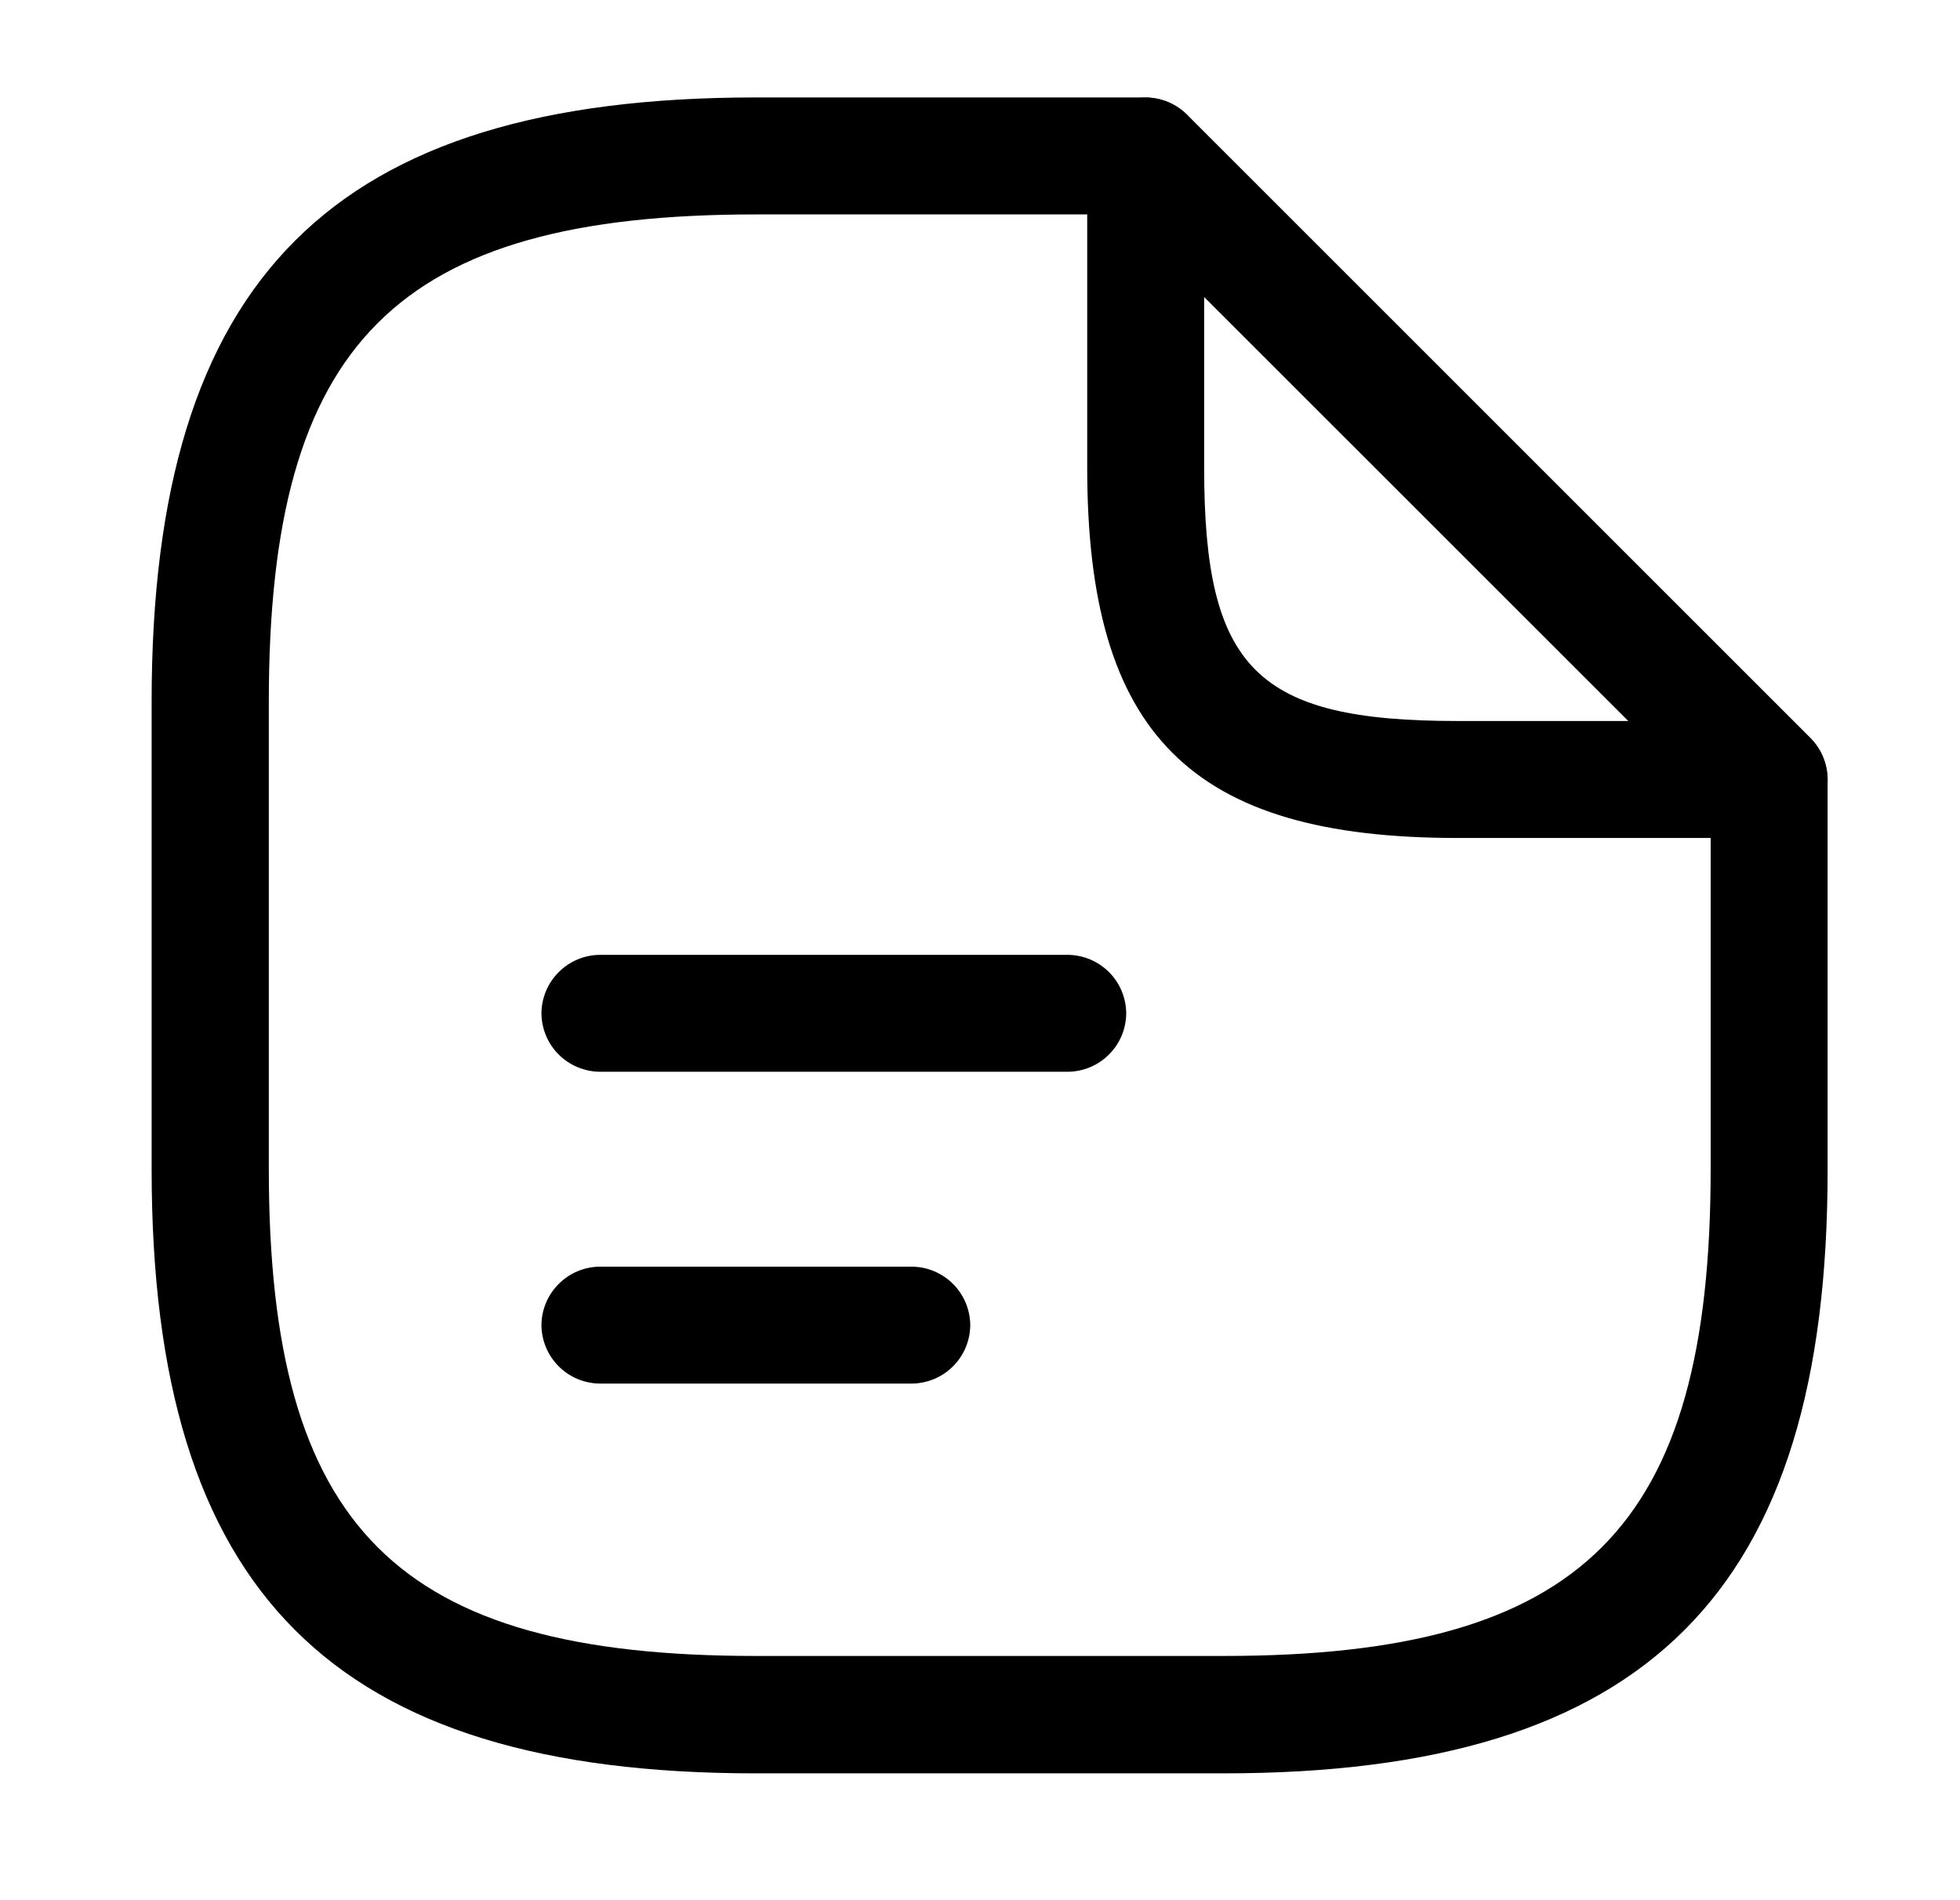
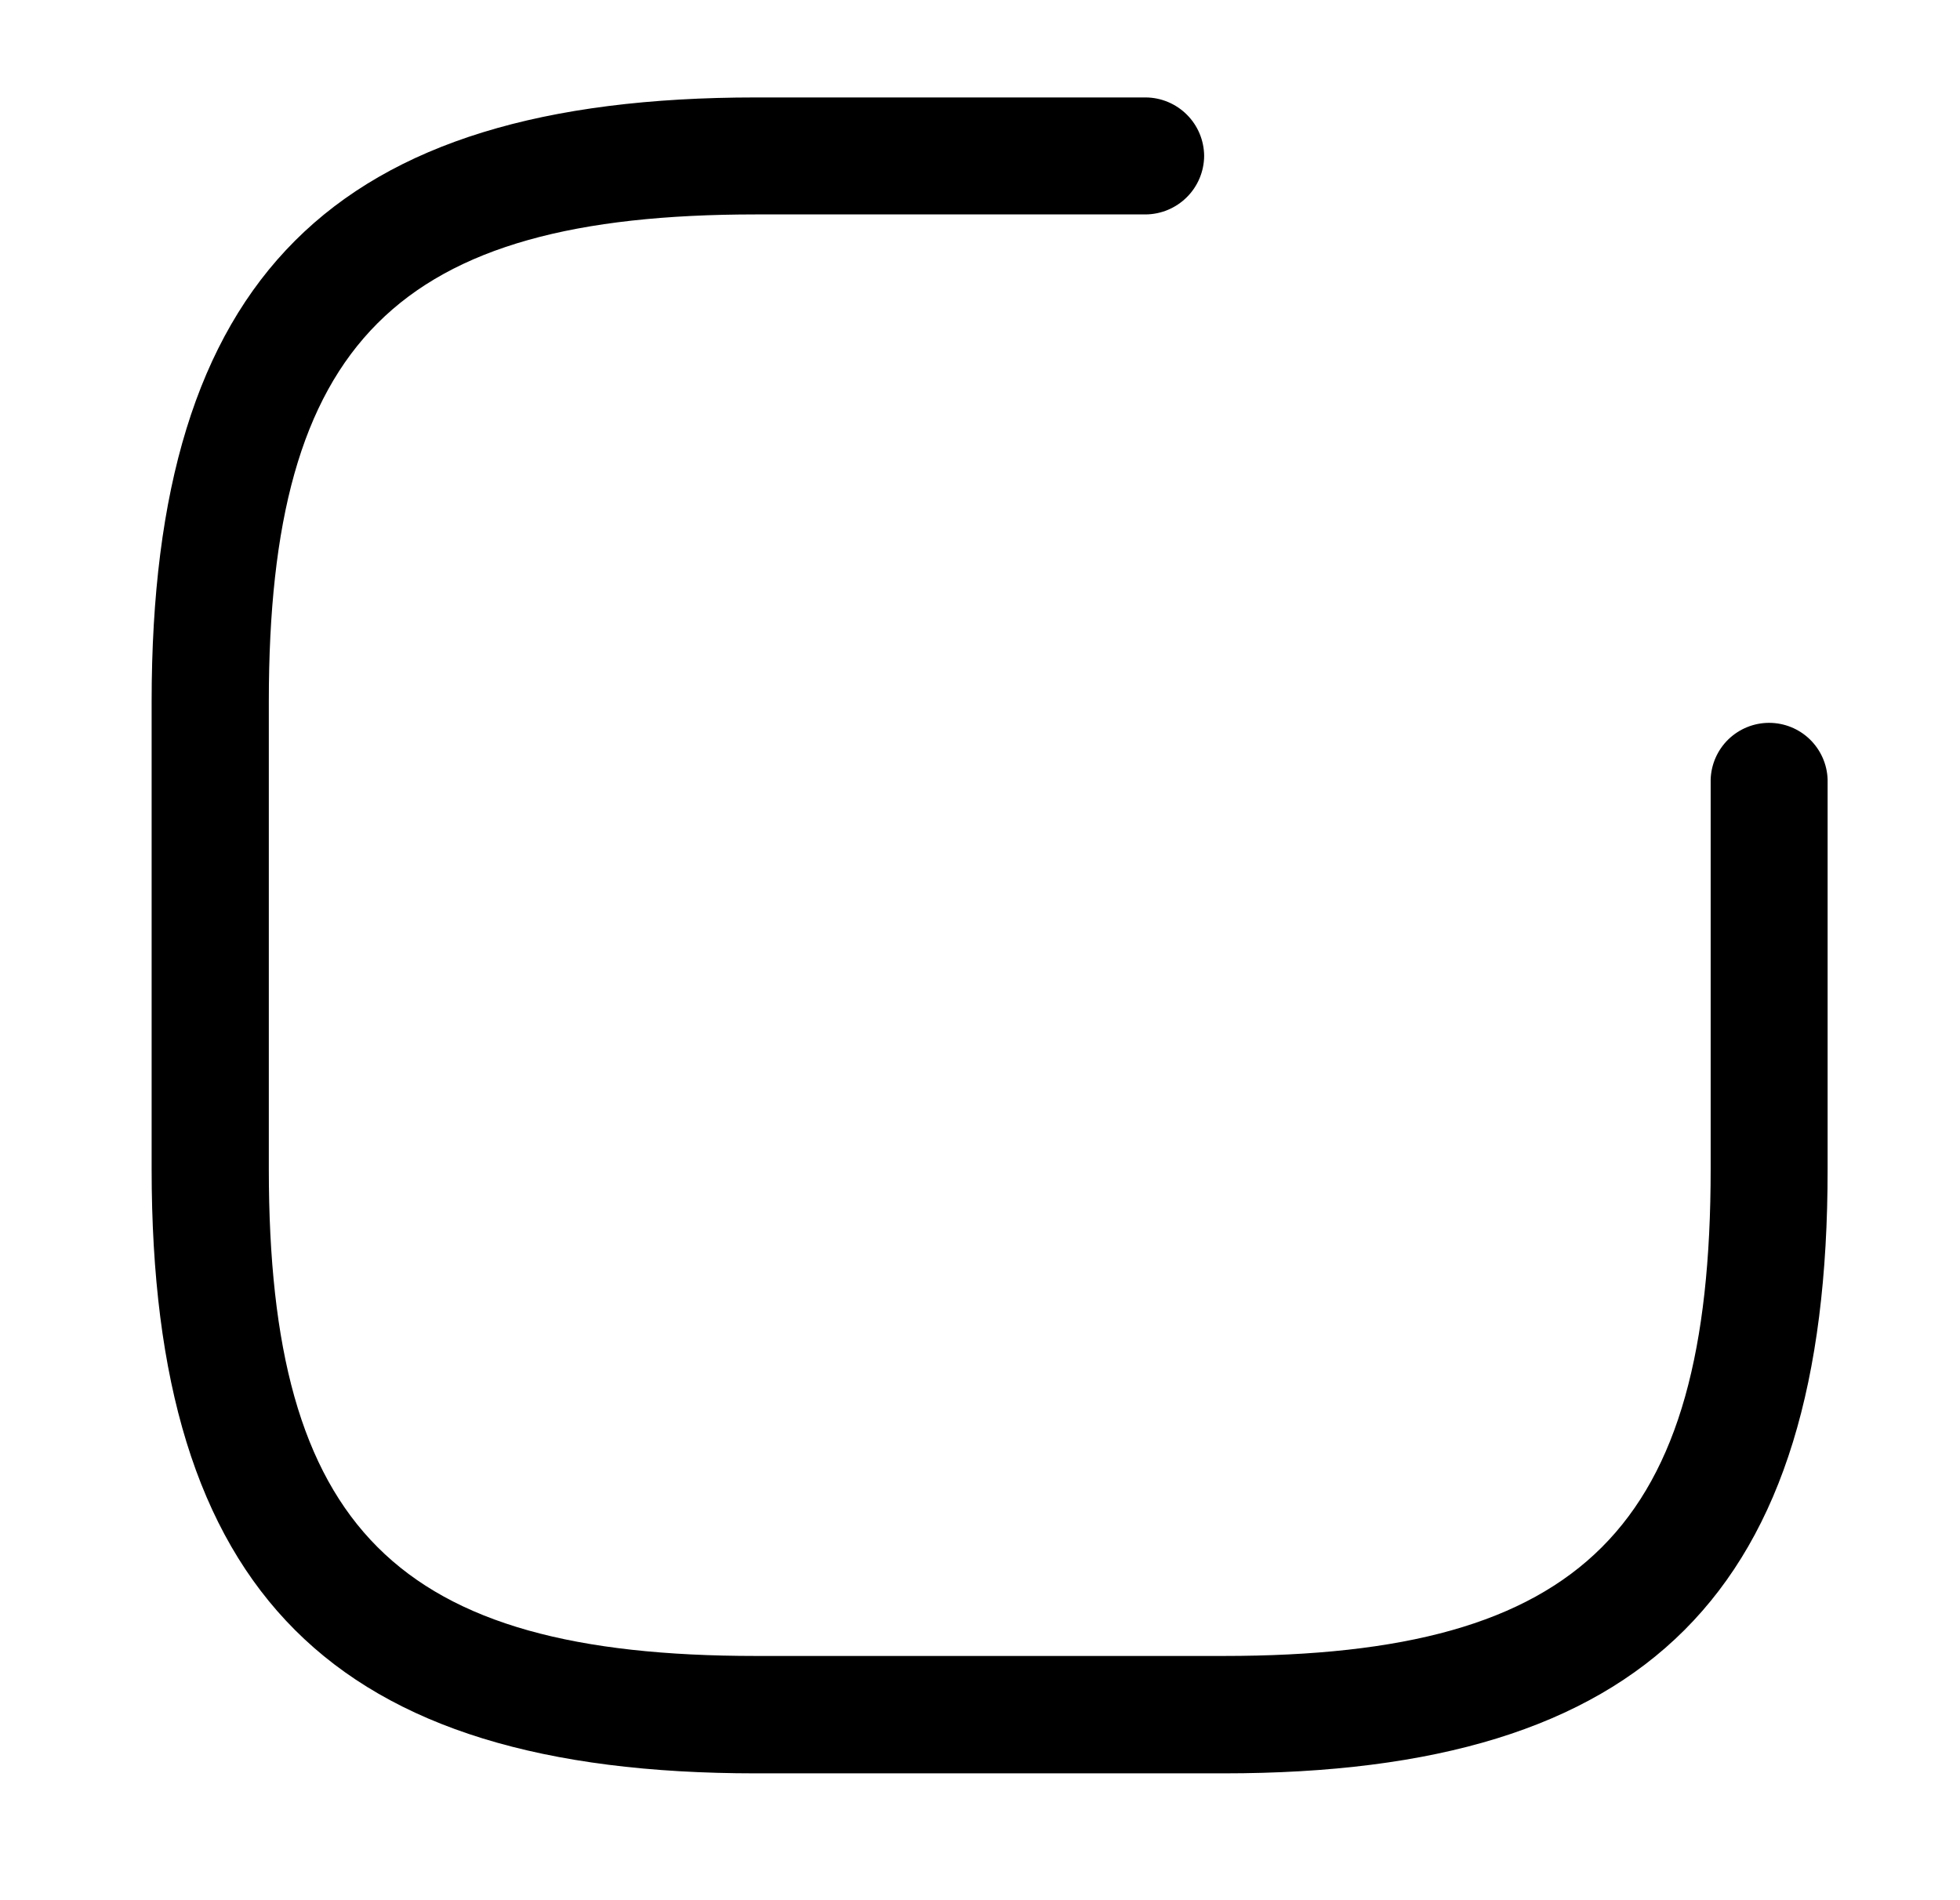
<svg xmlns="http://www.w3.org/2000/svg" width="33" height="32" viewBox="0 0 33 32" fill="none">
  <path d="M20.602 29.864H12.726C5.598 29.864 2.553 26.818 2.553 19.69V11.814C2.553 4.686 5.598 1.641 12.726 1.641H19.289C19.549 1.642 19.799 1.747 19.983 1.931C20.168 2.115 20.272 2.365 20.274 2.626C20.272 2.886 20.168 3.136 19.983 3.32C19.799 3.504 19.549 3.609 19.289 3.611H12.726C6.675 3.611 4.526 5.764 4.526 11.811V19.687C4.526 25.738 6.679 27.887 12.726 27.887H20.602C26.653 27.887 28.802 25.734 28.802 19.687V13.127C28.81 12.871 28.917 12.629 29.101 12.45C29.285 12.273 29.53 12.173 29.786 12.173C30.042 12.173 30.288 12.273 30.471 12.45C30.655 12.629 30.763 12.871 30.771 13.127V19.69C30.776 26.818 27.73 29.864 20.602 29.864Z" fill="black" />
-   <path d="M29.791 14.112H24.54C20.051 14.112 18.305 12.366 18.305 7.876V2.626C18.303 2.432 18.36 2.243 18.466 2.081C18.573 1.92 18.726 1.794 18.905 1.72C19.085 1.645 19.284 1.624 19.477 1.662C19.669 1.699 19.845 1.792 19.985 1.93L30.485 12.43C30.622 12.568 30.716 12.744 30.753 12.935C30.791 13.126 30.771 13.324 30.696 13.504C30.621 13.684 30.494 13.837 30.332 13.945C30.17 14.053 29.98 14.111 29.785 14.11L29.791 14.112ZM20.274 5.002V7.876C20.274 11.263 21.153 12.142 24.54 12.142H27.415L20.274 5.002Z" fill="black" />
-   <path d="M17.977 18.049H10.101C9.841 18.047 9.591 17.943 9.407 17.759C9.223 17.575 9.118 17.326 9.116 17.065C9.118 16.804 9.222 16.555 9.407 16.371C9.591 16.186 9.841 16.082 10.101 16.08H17.977C18.238 16.082 18.487 16.186 18.672 16.371C18.856 16.555 18.96 16.804 18.962 17.065C18.96 17.326 18.856 17.575 18.671 17.759C18.487 17.943 18.238 18.047 17.977 18.049Z" fill="black" />
-   <path d="M15.351 23.3H10.101C9.841 23.298 9.591 23.194 9.407 23.01C9.223 22.826 9.118 22.577 9.116 22.316C9.118 22.055 9.222 21.806 9.407 21.622C9.591 21.437 9.841 21.333 10.101 21.331H15.351C15.612 21.333 15.861 21.437 16.046 21.622C16.23 21.806 16.334 22.055 16.336 22.316C16.334 22.577 16.23 22.826 16.045 23.01C15.861 23.194 15.612 23.298 15.351 23.3Z" fill="black" />
</svg>